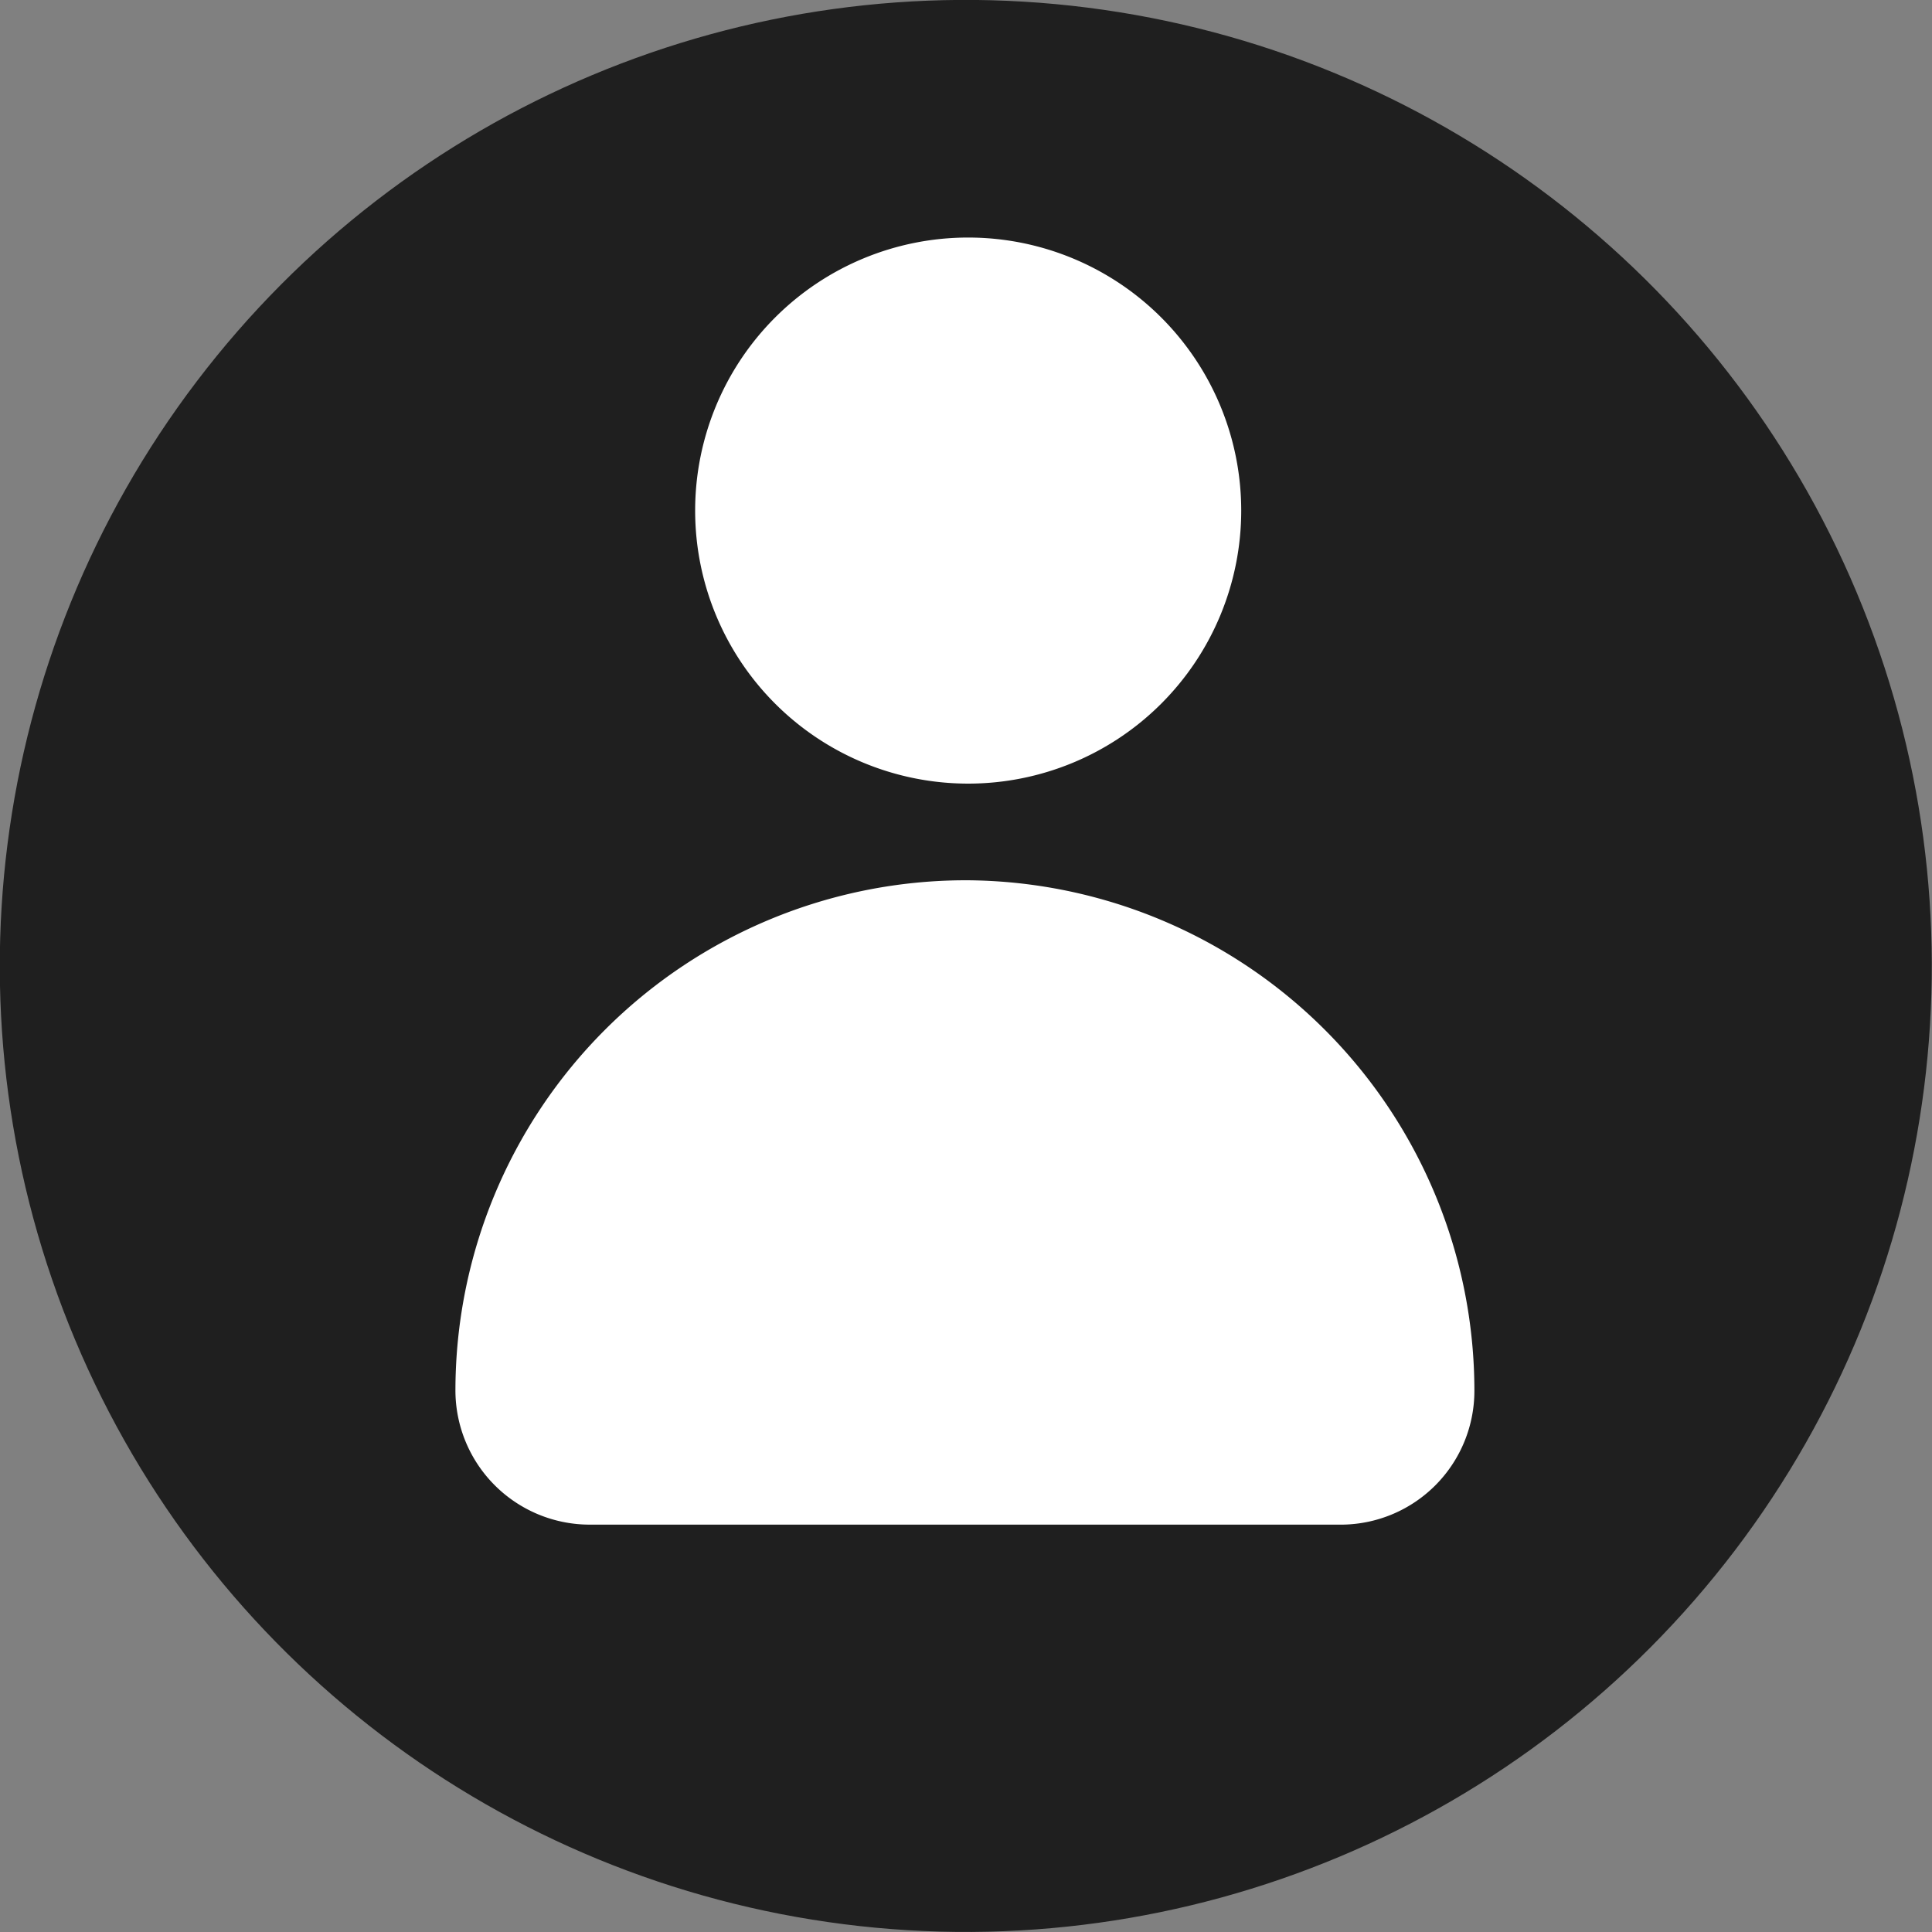
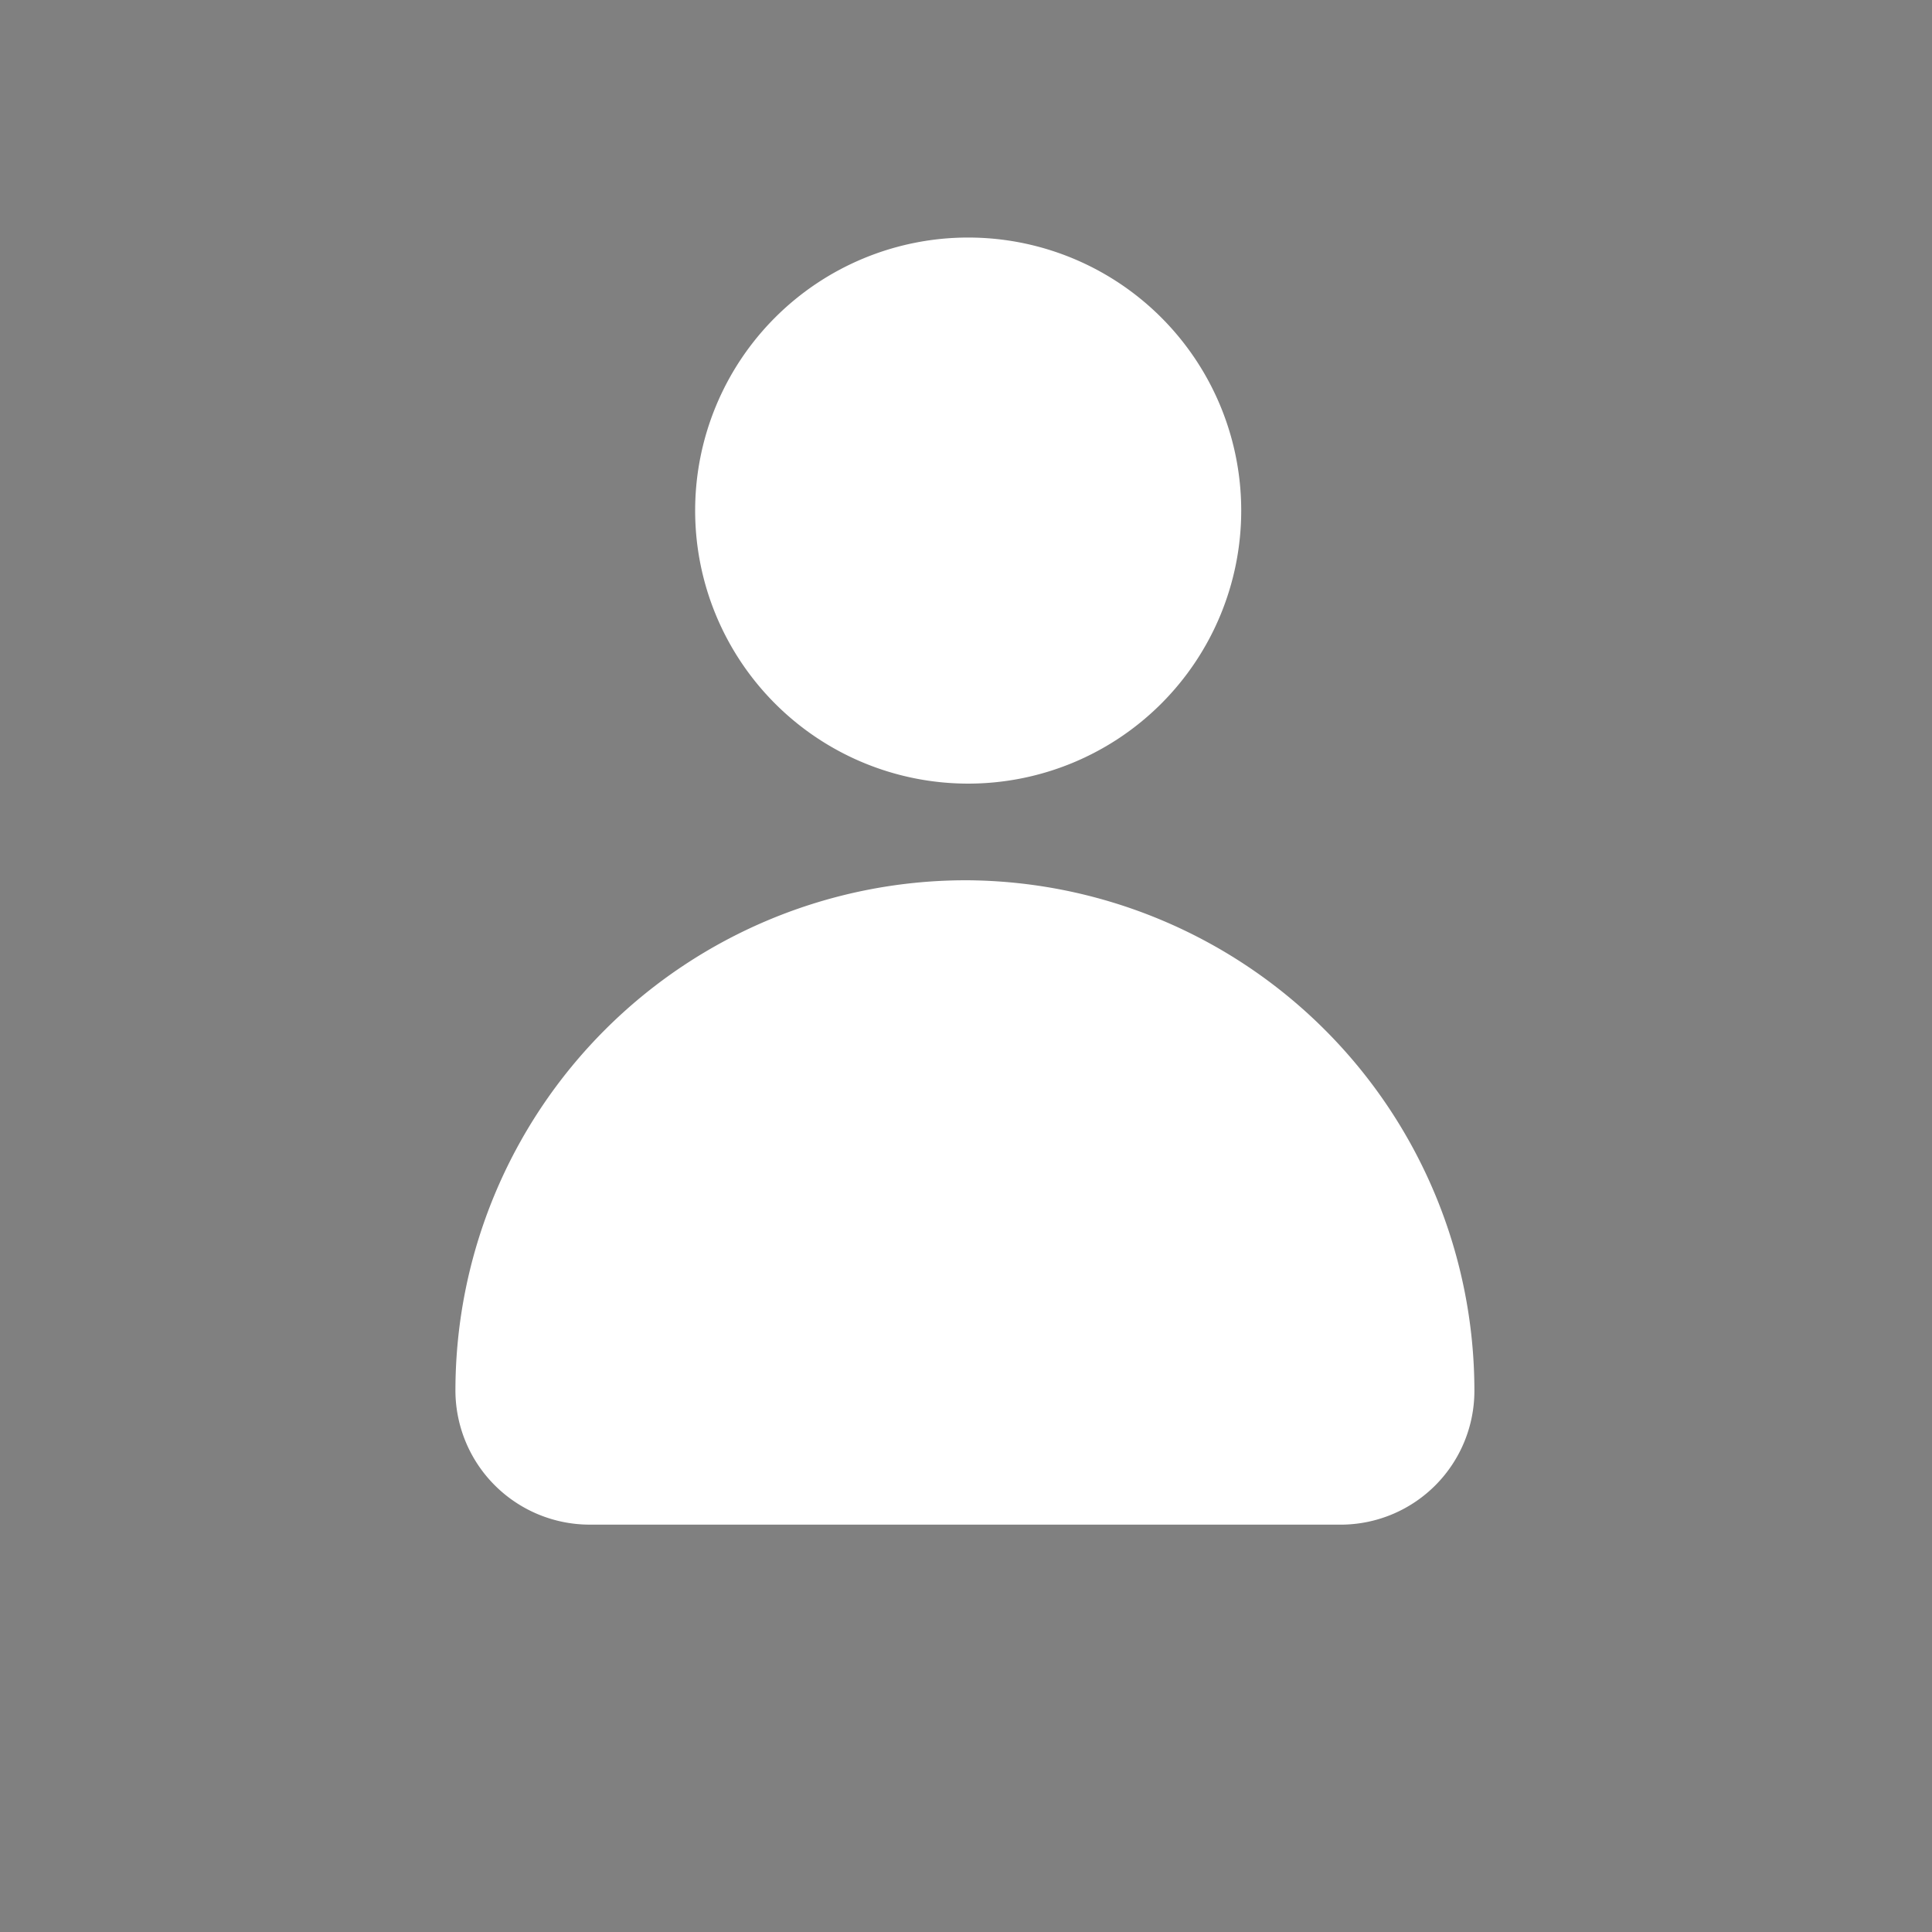
<svg xmlns="http://www.w3.org/2000/svg" viewBox="0 0 35.38 35.38">
  <rect x="0" y="0" width="35.38" height="35.38" fill="#808080" stroke="none" />
  <defs>
    <style>.cls-1{fill:#1f1f1f;}.cls-2{fill:#fff;}</style>
  </defs>
  <title>Risorsa 12</title>
  <g id="Livello_2" data-name="Livello 2">
    <g id="ELEMENTS">
-       <circle class="cls-1" cx="17.69" cy="17.69" r="17.69" transform="translate(-5.47 8.22) rotate(-22.76)" />
      <path class="cls-2" d="M22.73,9.35a5,5,0,1,1-5-5A5,5,0,0,1,22.73,9.35Z" />
      <path class="cls-2" d="M17.69,16.12h0a9.35,9.35,0,0,0-9.35,9.35h0a2.46,2.46,0,0,0,2.46,2.45H24.59A2.45,2.45,0,0,0,27,25.47h0A9.35,9.35,0,0,0,17.69,16.12Z" />
    </g>
  </g>
</svg>